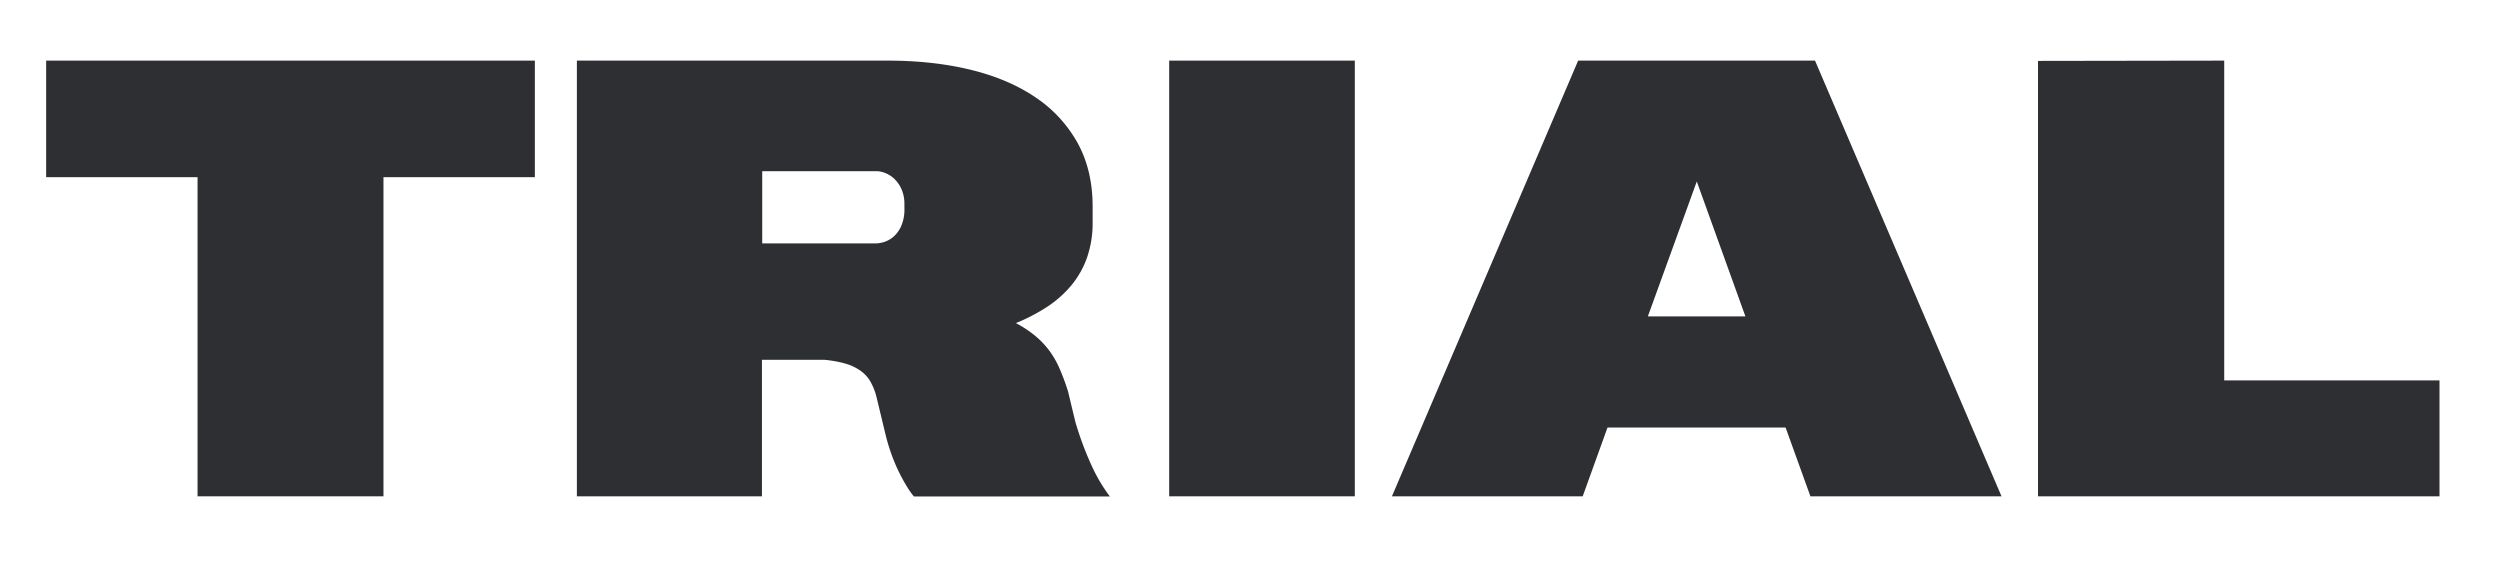
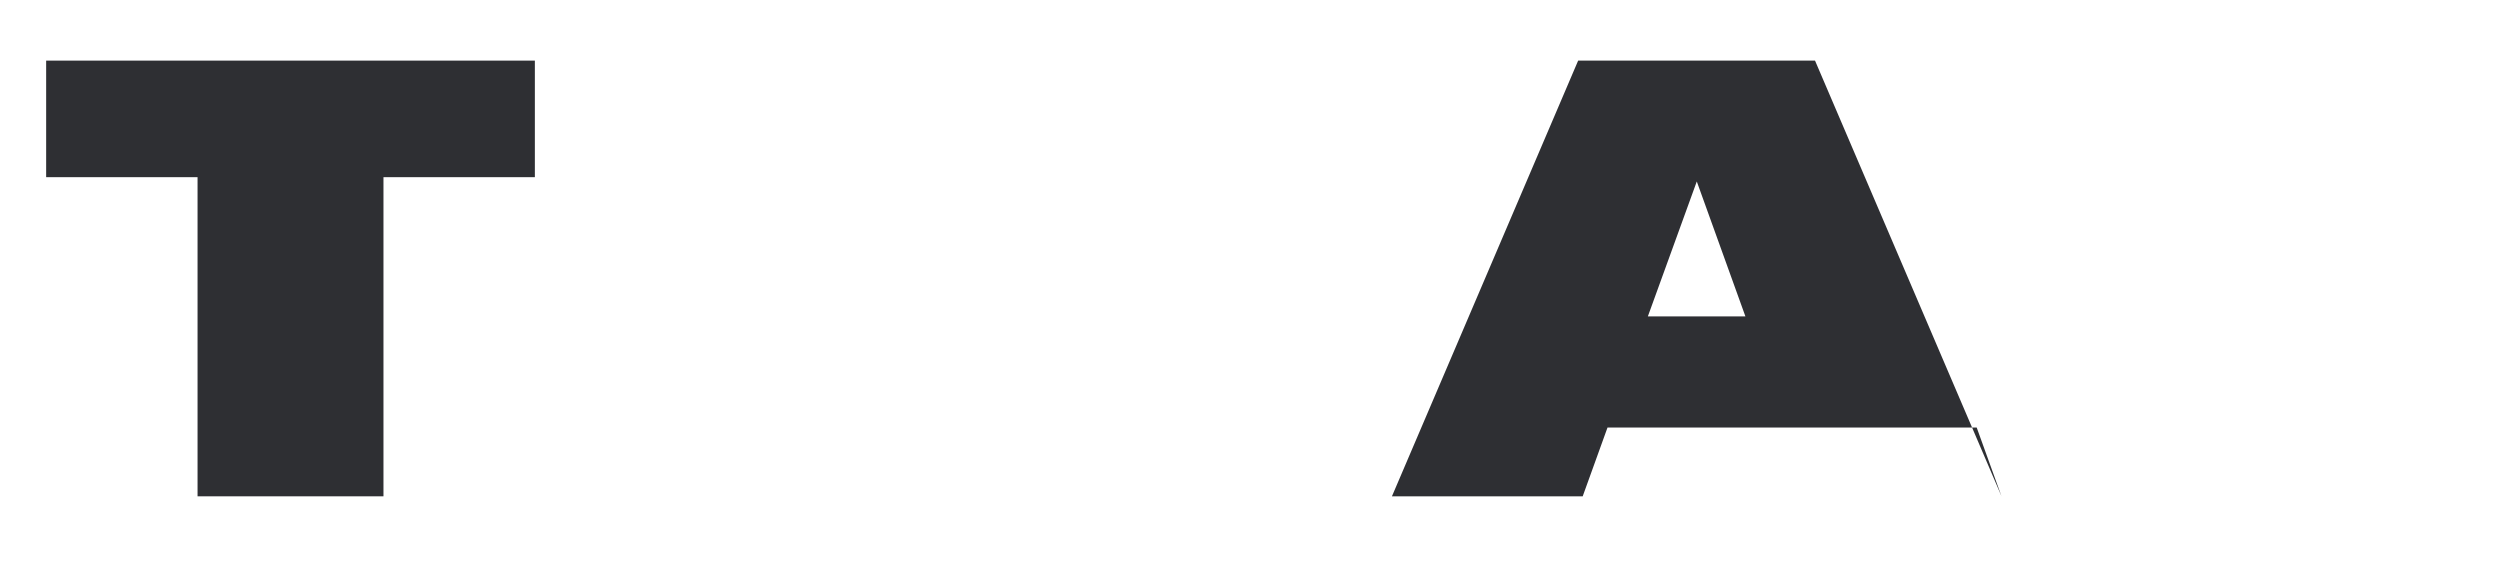
<svg xmlns="http://www.w3.org/2000/svg" id="Слой_1" data-name="Слой 1" viewBox="0 0 1611.87 362.99">
  <defs>
    <style>.cls-1{fill:#2e2f33;}</style>
  </defs>
  <title>trial</title>
  <path class="cls-1" d="M247.24,114.23V320H127.37V114.23H29.76V39.08H344.85v75.15Z" />
-   <path class="cls-1" d="M704.47,143.18a67.8,67.8,0,0,1-3.62,22.92,58.66,58.66,0,0,1-10.21,18A70.4,70.4,0,0,1,675,197.92a117.39,117.39,0,0,1-20,10.39A75.08,75.08,0,0,1,666.8,216a56.58,56.58,0,0,1,9.28,9.47,57.89,57.89,0,0,1,7,12,139.33,139.33,0,0,1,5.56,15L693.33,272a206.26,206.26,0,0,0,10,27.09,105.23,105.23,0,0,0,12.25,21H589.23a53,53,0,0,1-4.45-6.31q-2.41-3.88-4.92-8.9a108.64,108.64,0,0,1-4.73-11q-2.22-6-3.9-12.53l-5.94-24.68a39.79,39.79,0,0,0-4-10.48,22.41,22.41,0,0,0-6.59-7.24,33.11,33.11,0,0,0-9.74-4.55,73.06,73.06,0,0,0-13.46-2.41H491.26V320H371.94V39.08H572.35q29.31,0,53.62,5.94t41.76,17.81a84.92,84.92,0,0,1,27.09,29.41q9.64,17.54,9.65,40.92Zm-121.36-11.5a23.13,23.13,0,0,0-2-10,20.86,20.86,0,0,0-4.73-6.59,18,18,0,0,0-5.85-3.62,15.9,15.9,0,0,0-5.29-1.11H491.44v46.57h73.3a18.51,18.51,0,0,0,5.57-1,17.34,17.34,0,0,0,6-3.52,19.54,19.54,0,0,0,4.82-6.87,26.56,26.56,0,0,0,2-10.85Z" />
-   <path class="cls-1" d="M753.83,320V39.08H873.51V320Z" />
-   <path class="cls-1" d="M897.45,320,1017.51,39.08h152.72L1290.47,320H1167.26l-16-44.35H1036.44l-16,44.35Zm165-116h62.9L1094,117Z" />
-   <path class="cls-1" d="M1314,320V39.27l120.06-.19V245.24h138.8V320Z" />
+   <path class="cls-1" d="M897.45,320,1017.51,39.08h152.72L1290.47,320l-16-44.35H1036.44l-16,44.35Zm165-116h62.9L1094,117Z" />
</svg>